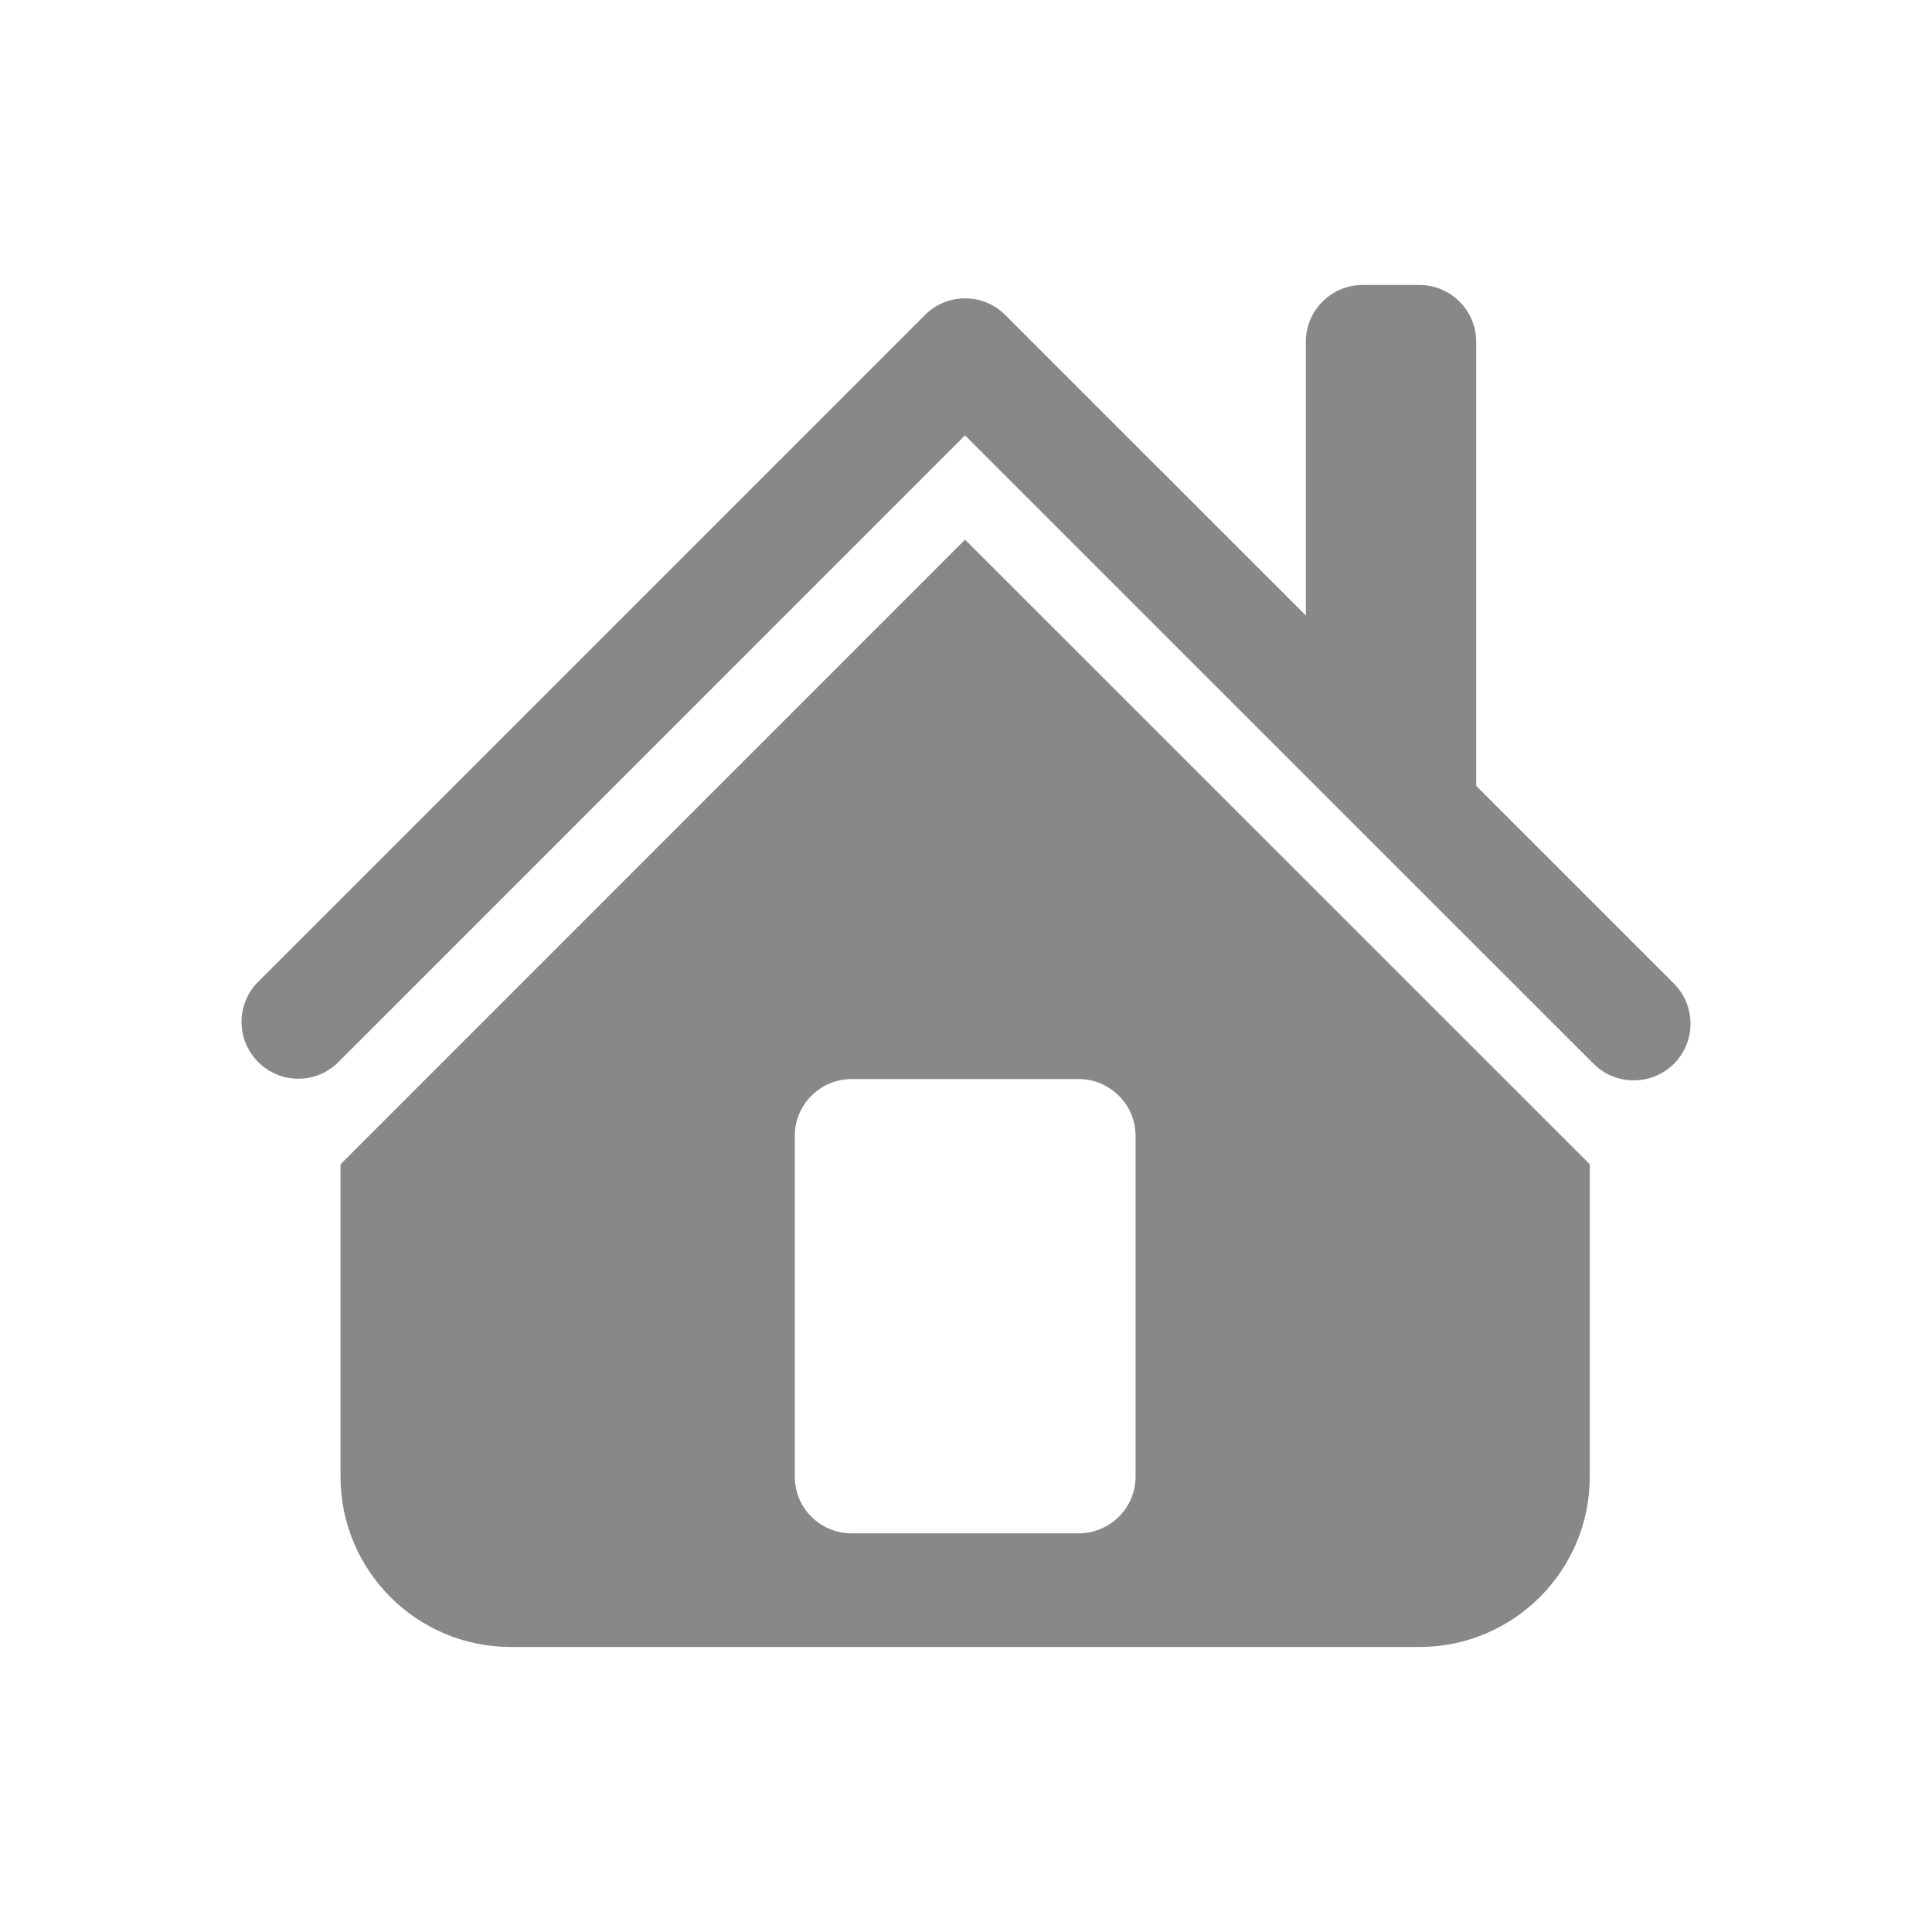
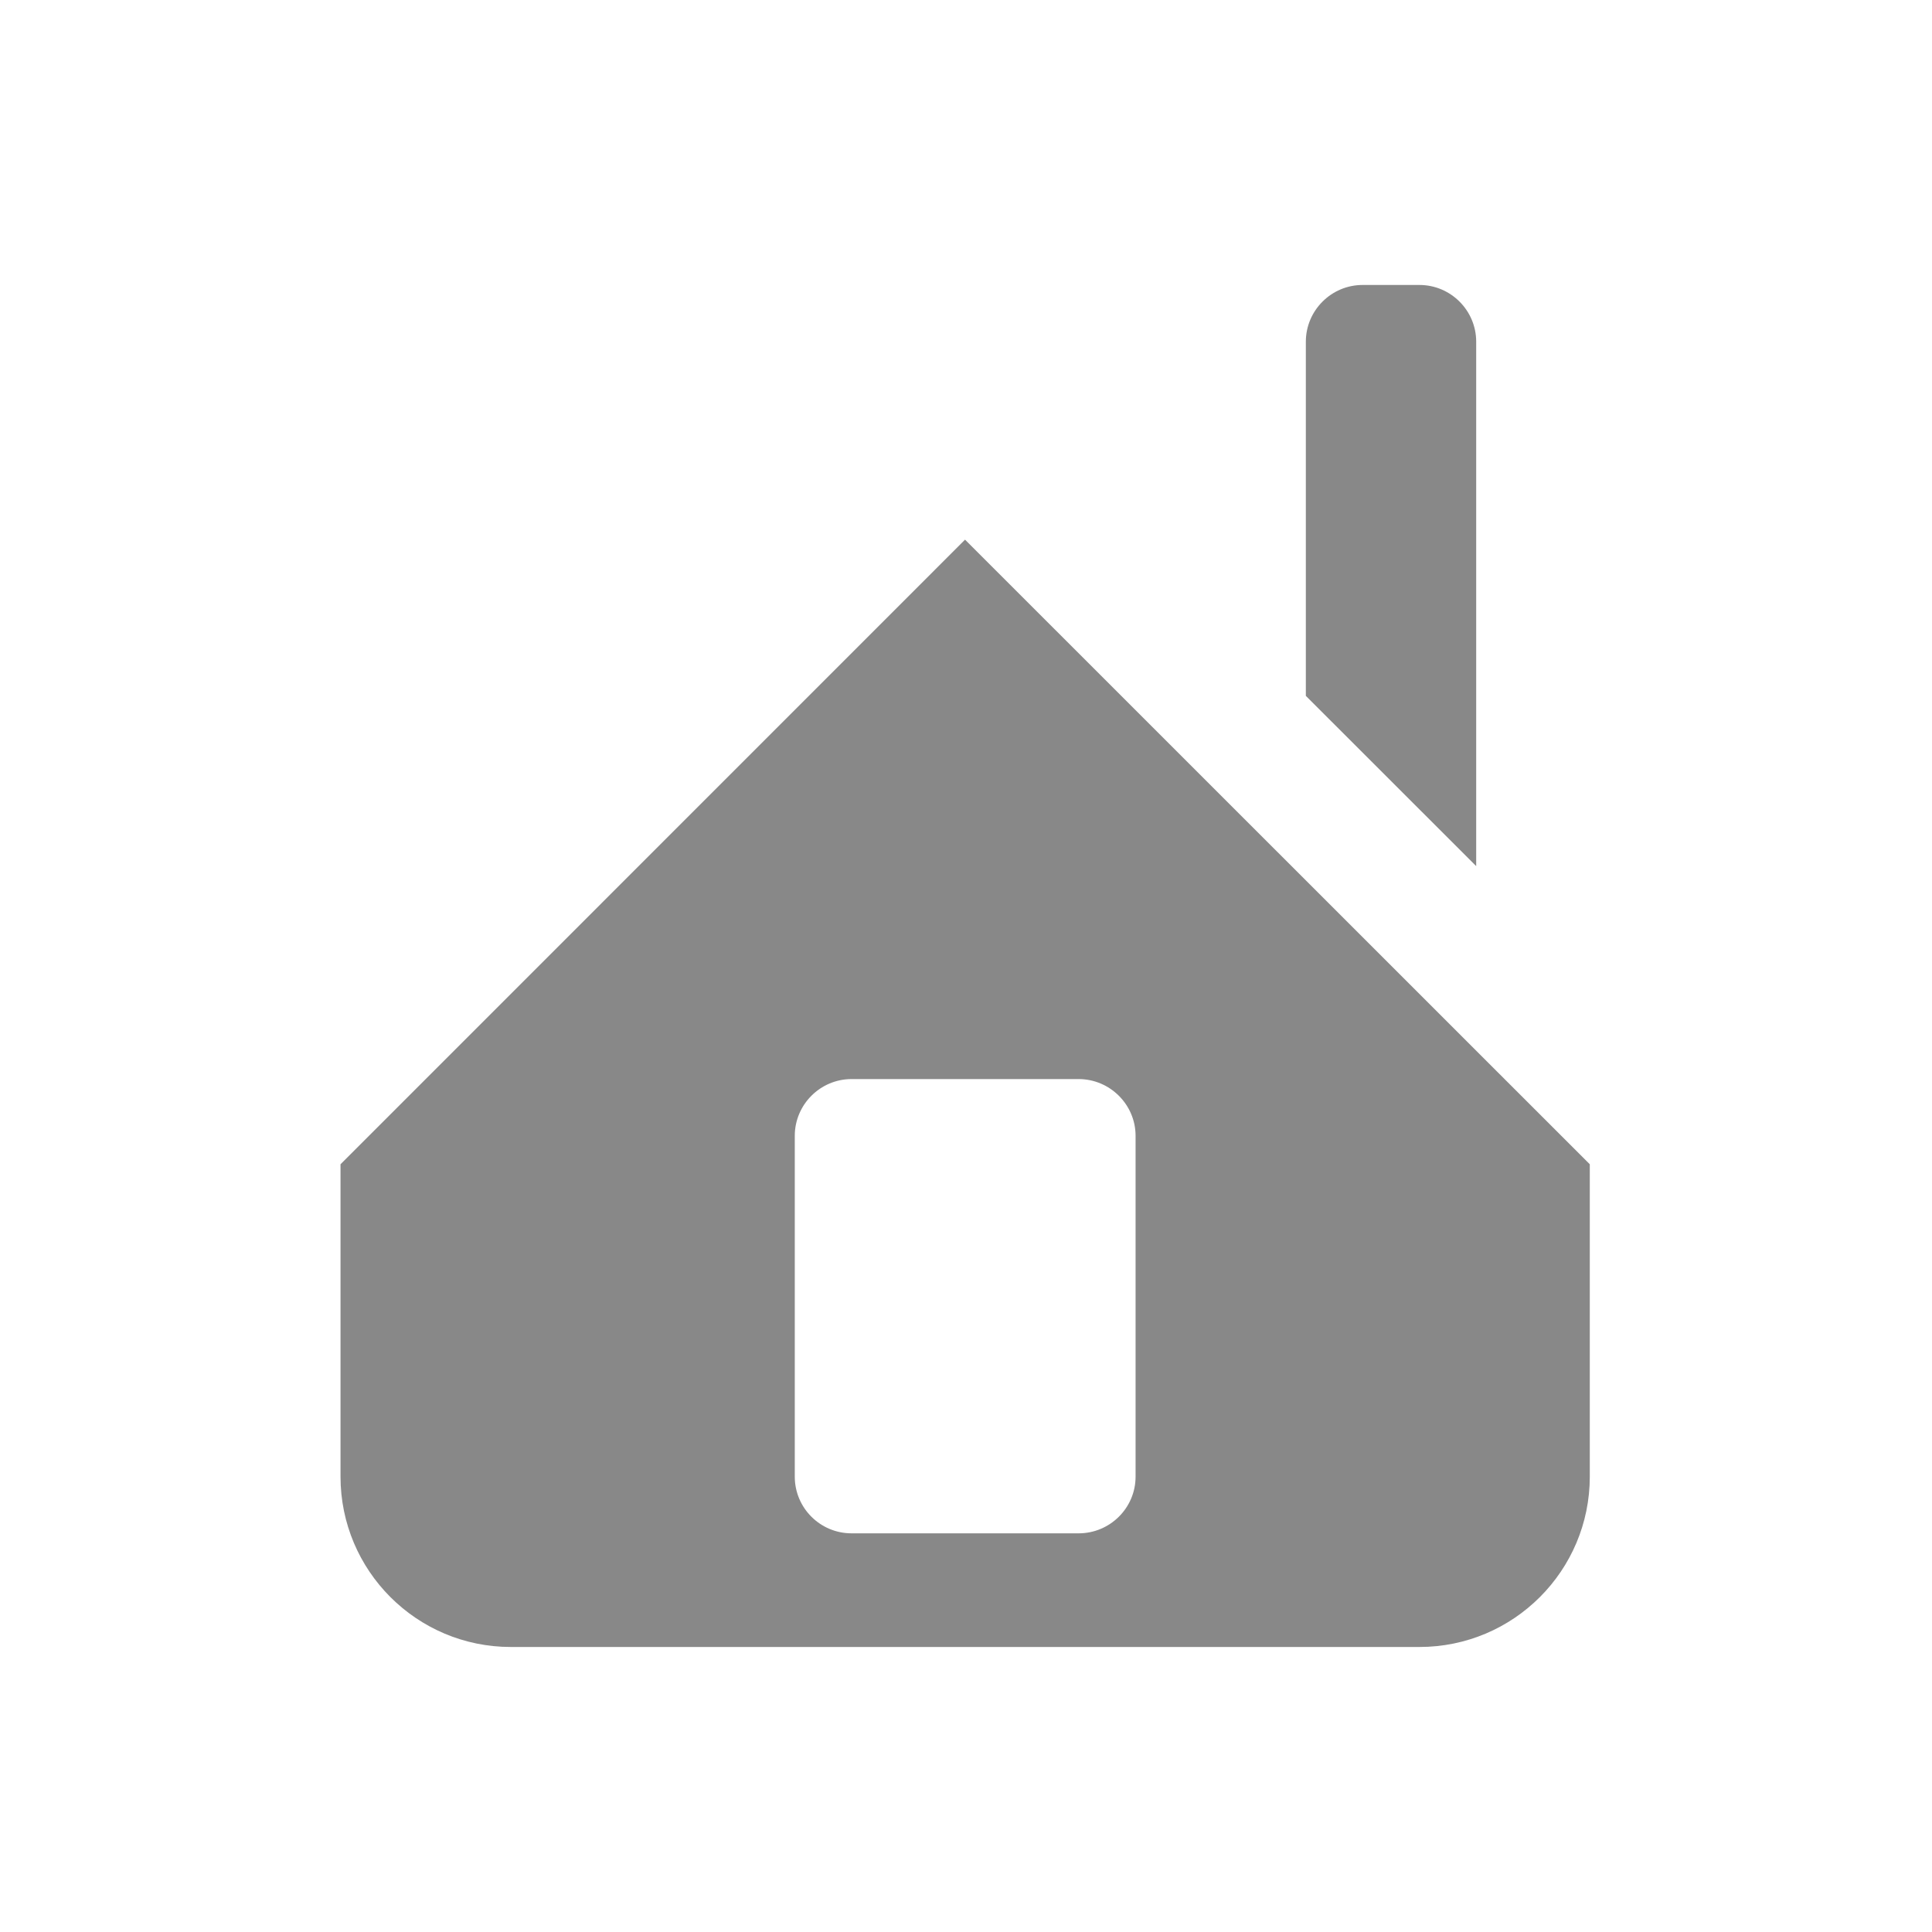
<svg xmlns="http://www.w3.org/2000/svg" version="1.1" id="Ebene_1" x="0px" y="0px" width="40px" height="40px" viewBox="0 0 40 40" enable-background="new 0 0 40 40" xml:space="preserve">
  <g>
    <g>
      <g>
        <g>
-           <path fill="#888888" d="M33.825,22.368c-0.302,0-0.603-0.115-0.831-0.343L19.98,9.014L7.008,21.988      c-0.46,0.461-1.204,0.461-1.662,0c-0.461-0.459-0.461-1.203,0-1.662L19.151,6.521c0.459-0.459,1.202-0.459,1.662,0      l13.843,13.842c0.459,0.46,0.459,1.204,0,1.663C34.426,22.253,34.124,22.368,33.825,22.368z" />
-         </g>
+           </g>
      </g>
    </g>
    <path fill="#888888" d="M27.036,14.407V7.075c0-0.647,0.528-1.175,1.175-1.175h1.177c0.648,0,1.175,0.528,1.175,1.175v10.857   L27.036,14.407z" />
    <path fill="#888888" d="M19.98,11.173L7.05,24.105v6.467c0,1.947,1.578,3.527,3.526,3.527h18.812c1.948,0,3.527-1.58,3.527-3.527   v-6.467L19.98,11.173z M23.511,30.572c0,0.648-0.53,1.174-1.179,1.174h-4.701c-0.649,0-1.176-0.525-1.176-1.174v-7.056   c0-0.646,0.527-1.175,1.176-1.175h4.701c0.648,0,1.179,0.529,1.179,1.175V30.572z" />
  </g>
</svg>